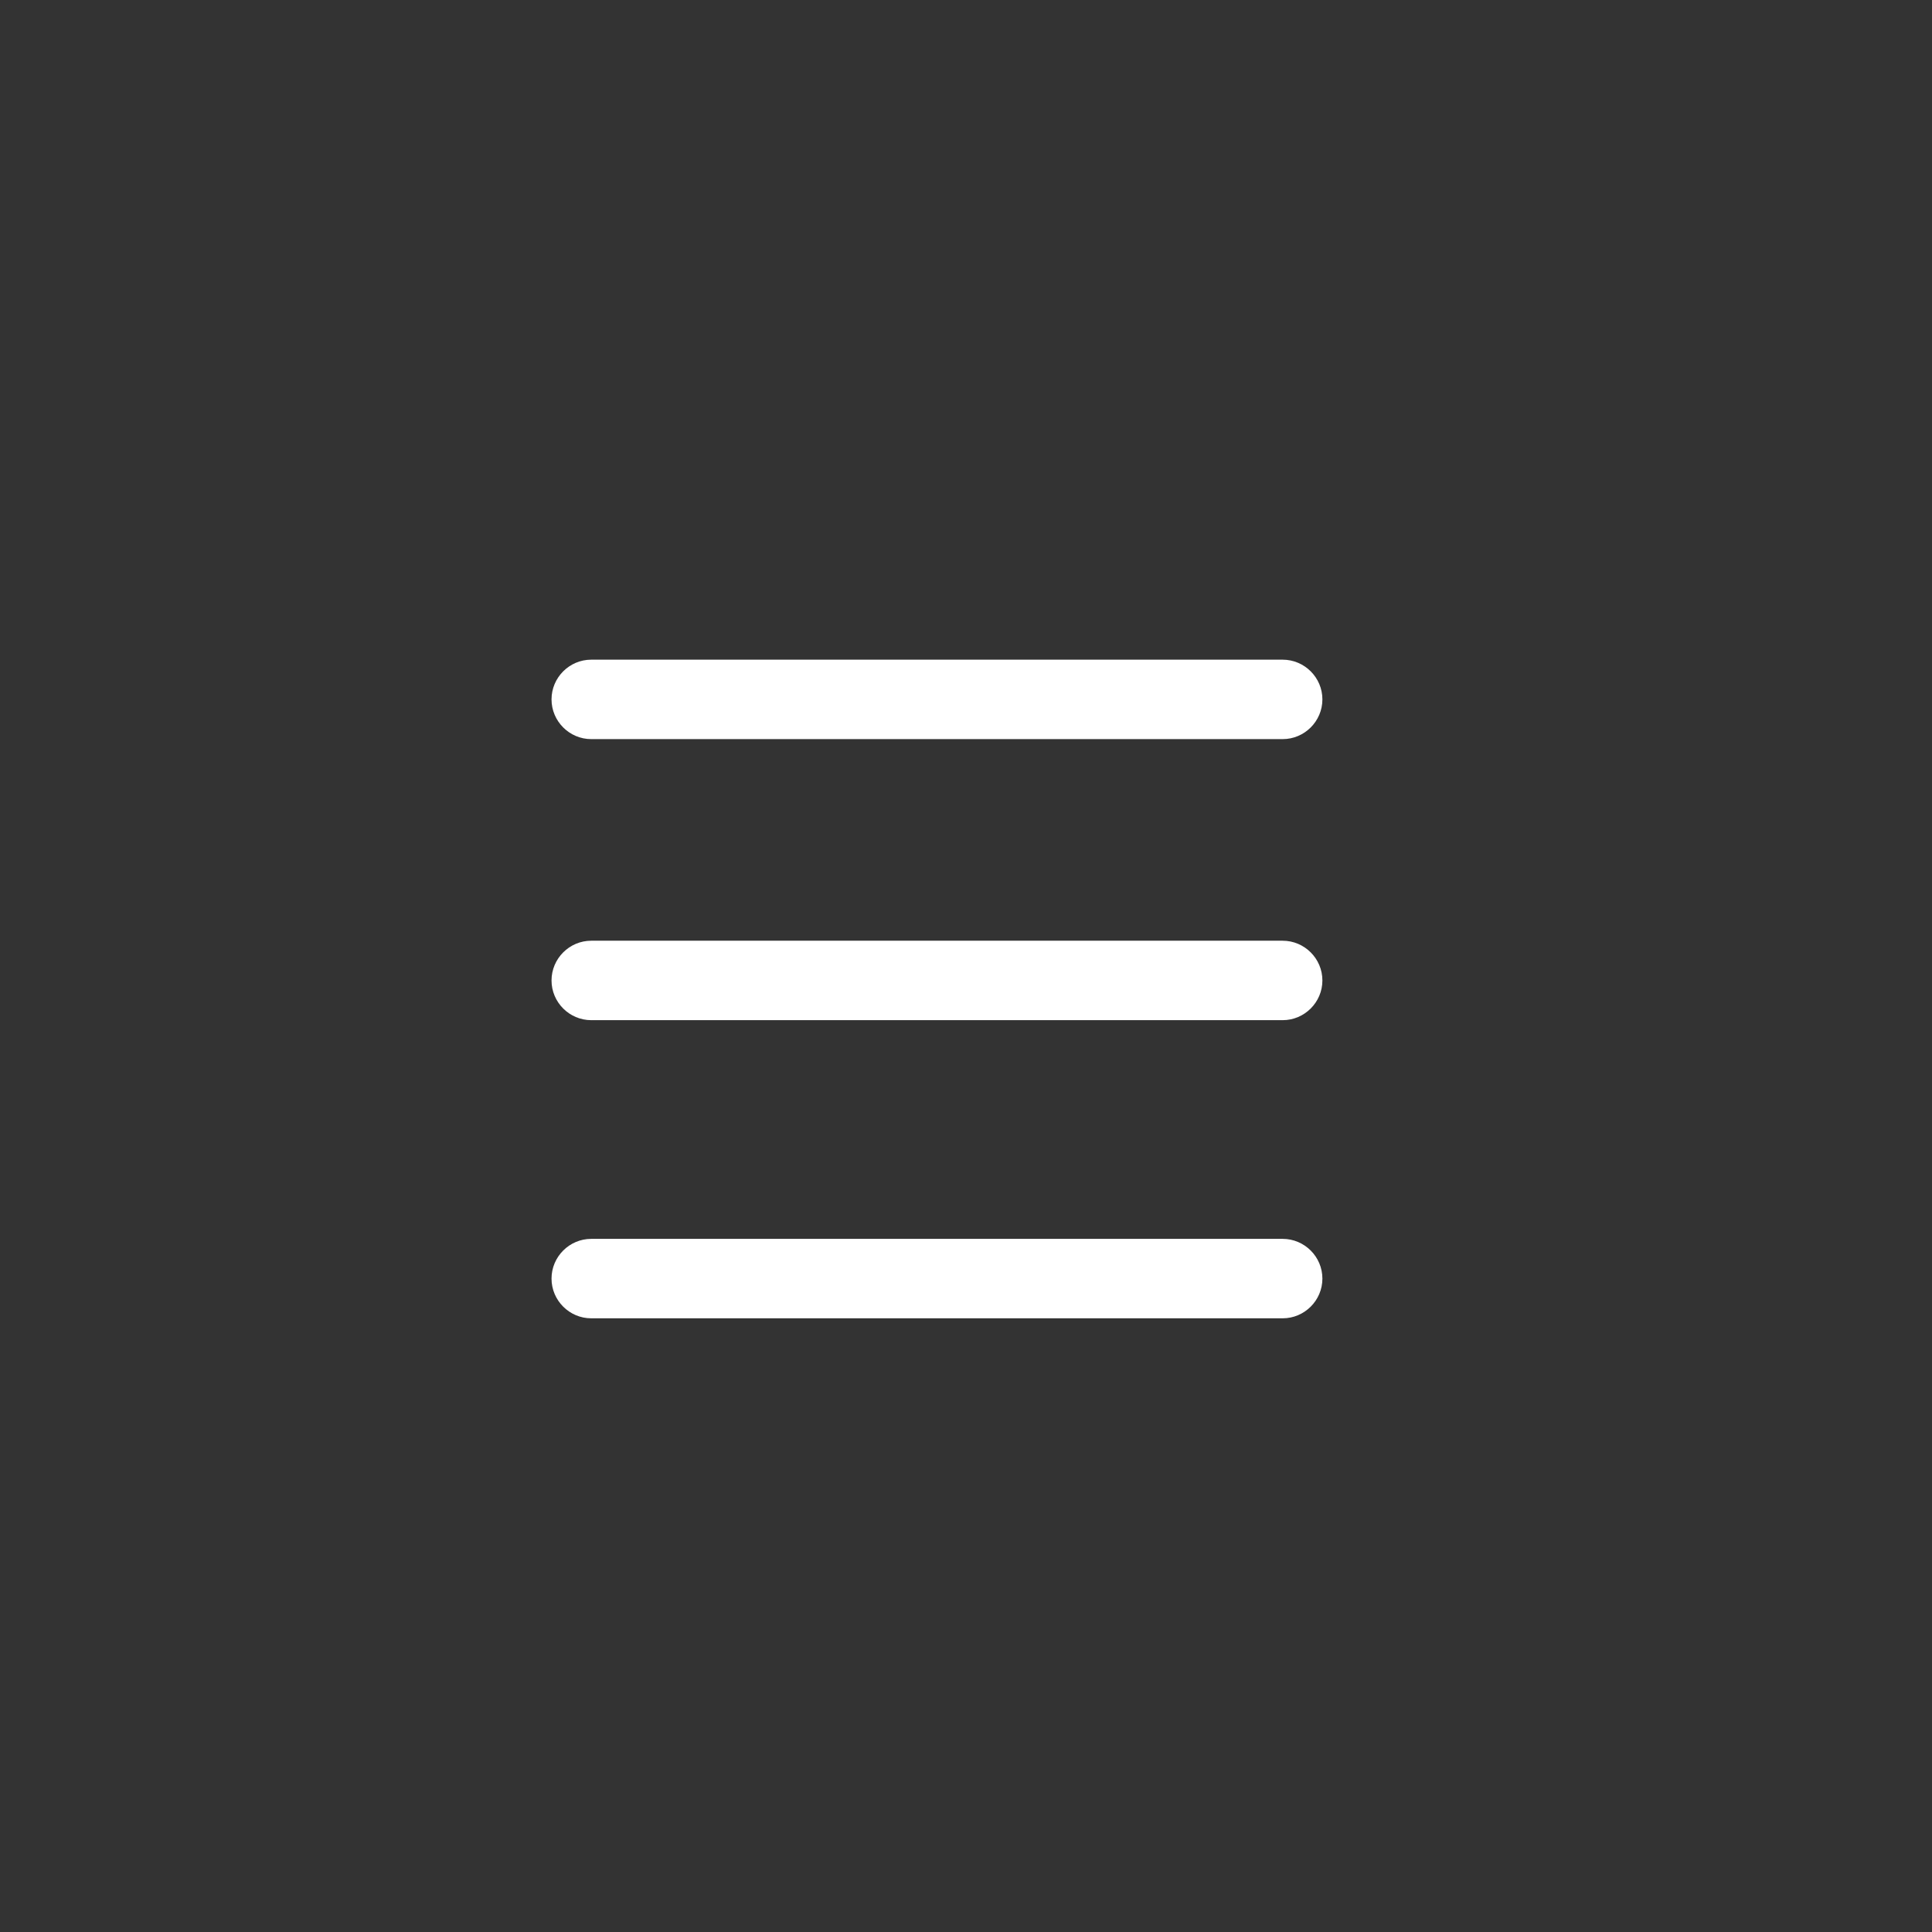
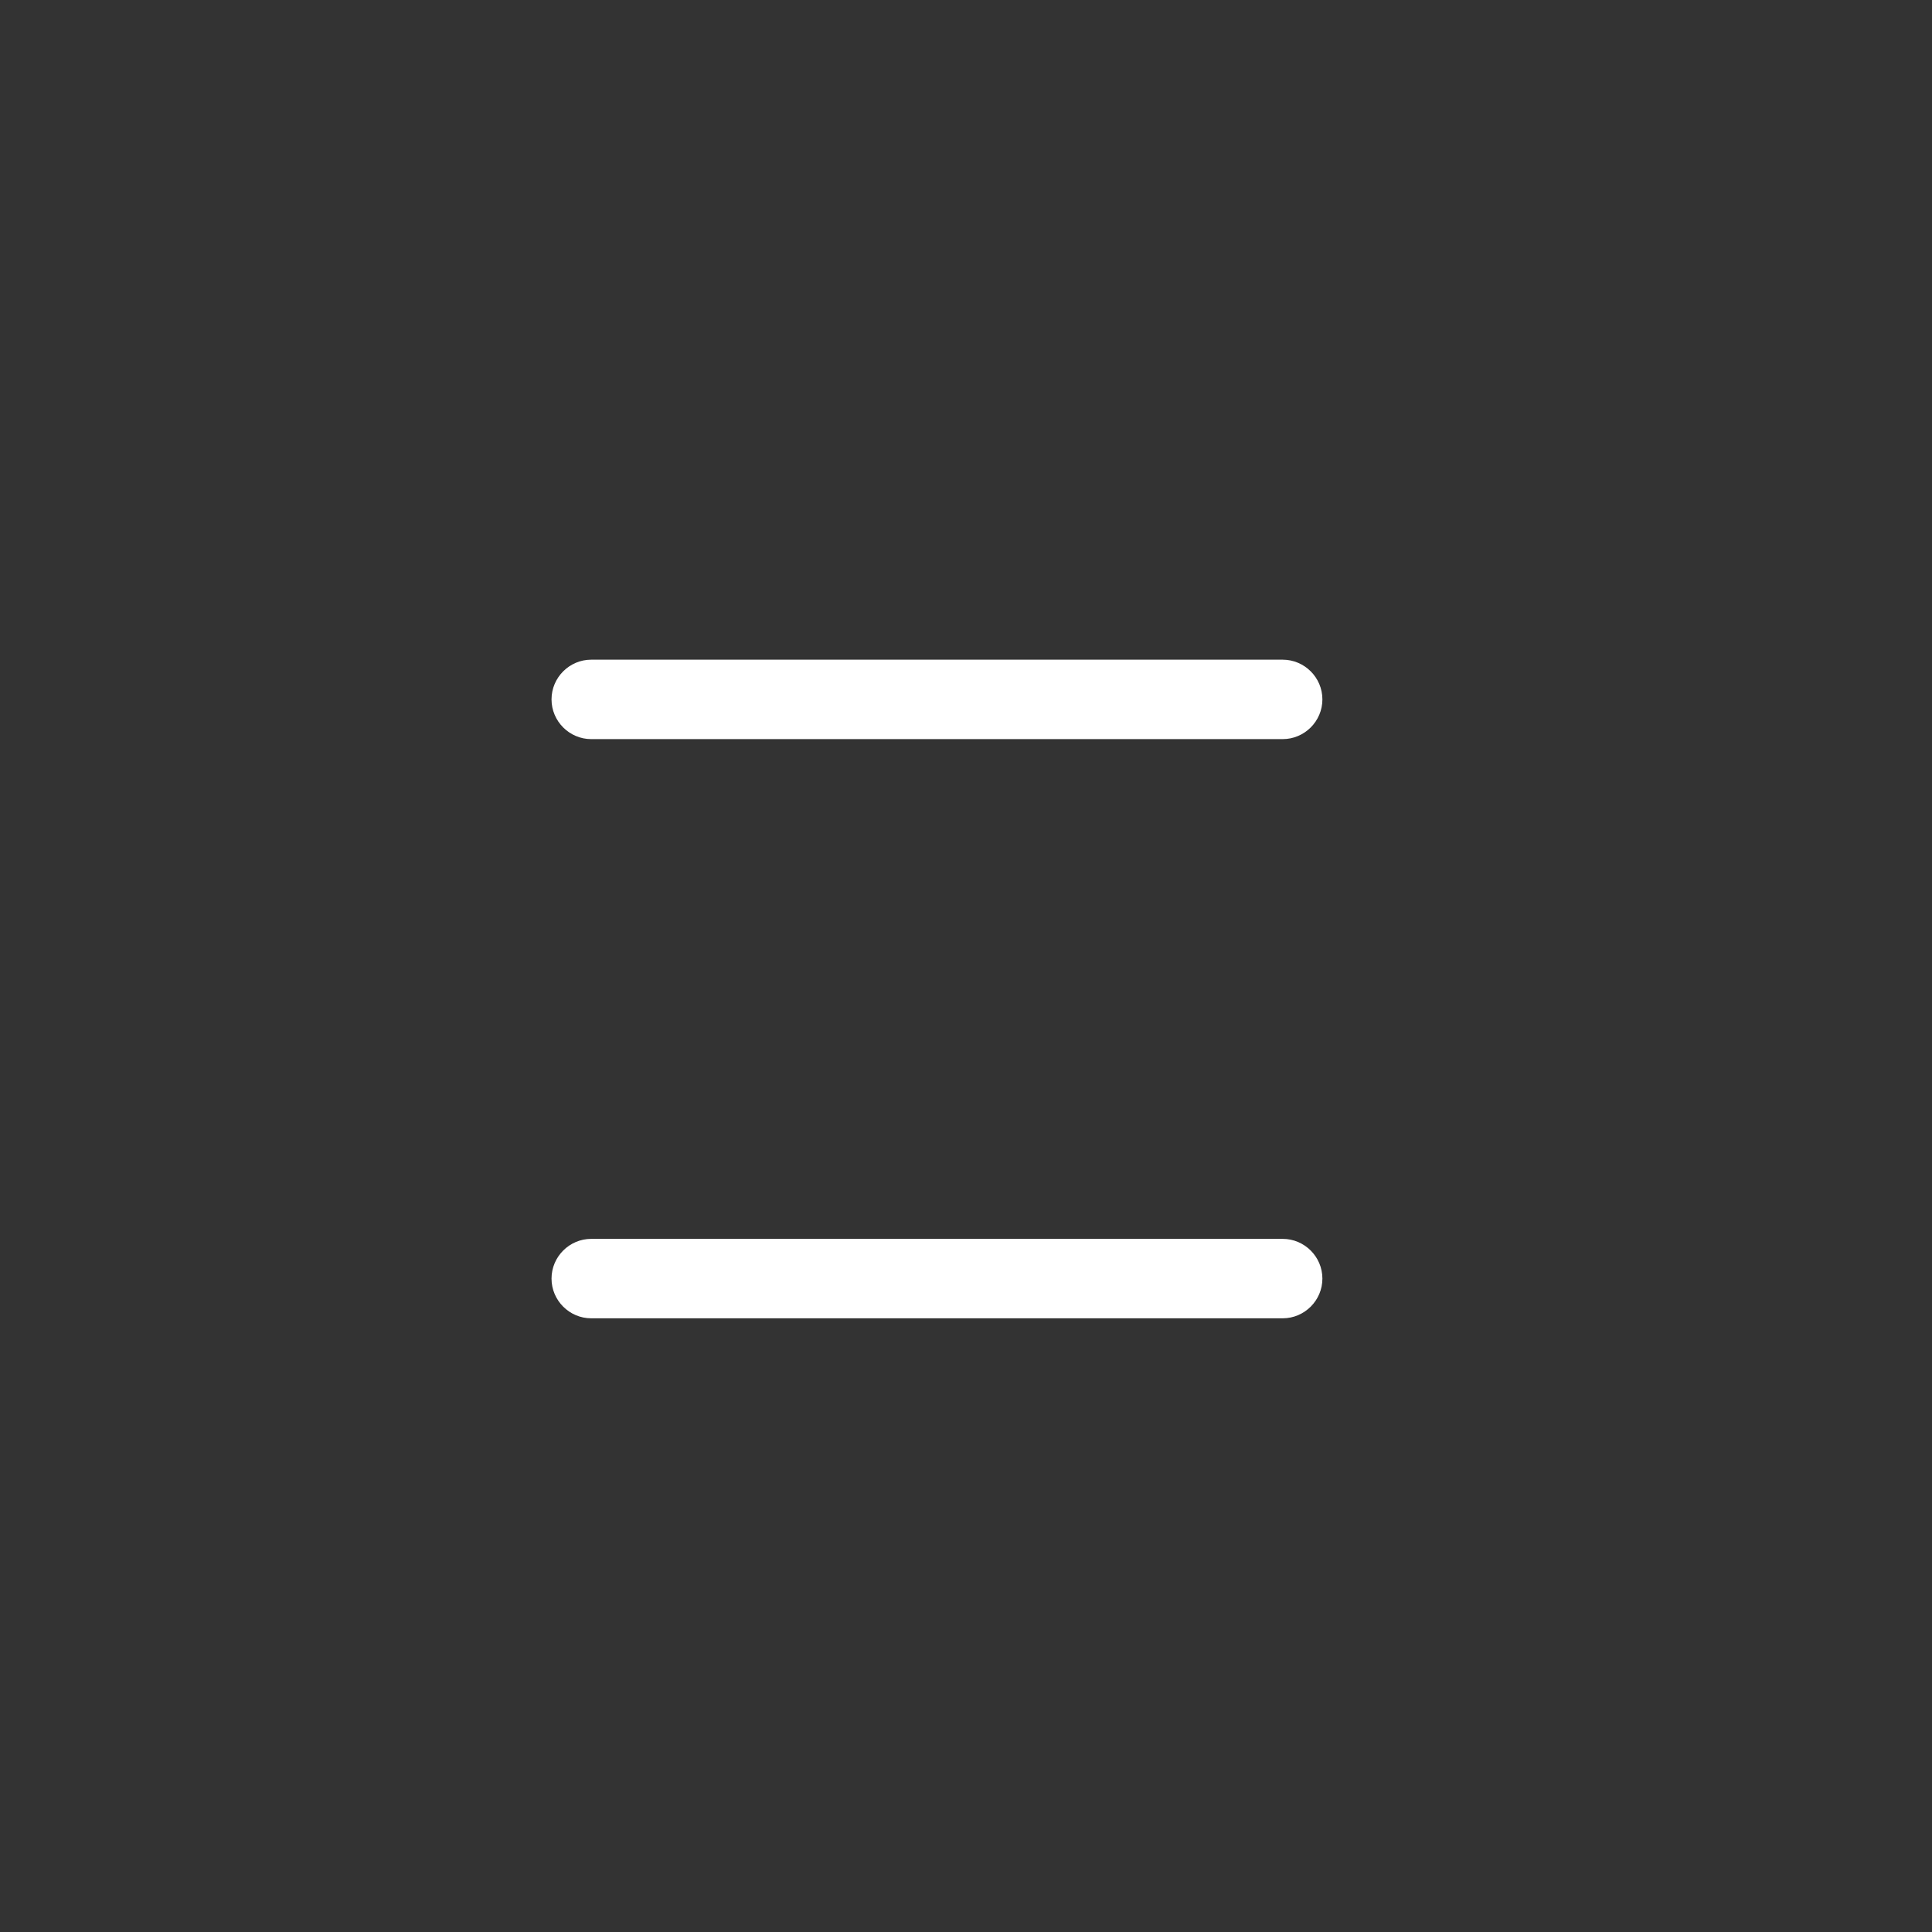
<svg xmlns="http://www.w3.org/2000/svg" width="85" height="85" viewBox="0 0 85 85" fill="none">
  <rect x="0" y="0" width="85" height="85" fill="#333333" stroke="none" />
  <path d="M42.5 85C65.972 85 85 65.972 85 42.5C85 19.028 65.972 0 42.5 0C19.028 0 0 19.028 0 42.5C0 65.972 19.028 85 42.5 85Z" />
  <path d="M56.432 32.518H26.012C25.051 32.518 24.265 31.732 24.265 30.77C24.265 29.809 25.051 29.023 26.012 29.023H56.432C57.393 29.023 58.18 29.809 58.18 30.77C58.18 31.732 57.393 32.518 56.432 32.518Z" fill="white" />
-   <path d="M56.432 44.883H26.012C25.051 44.883 24.265 44.097 24.265 43.136C24.265 42.174 25.051 41.388 26.012 41.388H56.432C57.393 41.388 58.18 42.174 58.18 43.136C58.18 44.097 57.393 44.883 56.432 44.883Z" fill="white" />
  <path d="M56.432 58H26.012C25.051 58 24.265 57.214 24.265 56.253C24.265 55.291 25.051 54.505 26.012 54.505H56.432C57.393 54.505 58.18 55.291 58.18 56.253C58.18 57.214 57.393 58 56.432 58Z" fill="white" />
</svg>